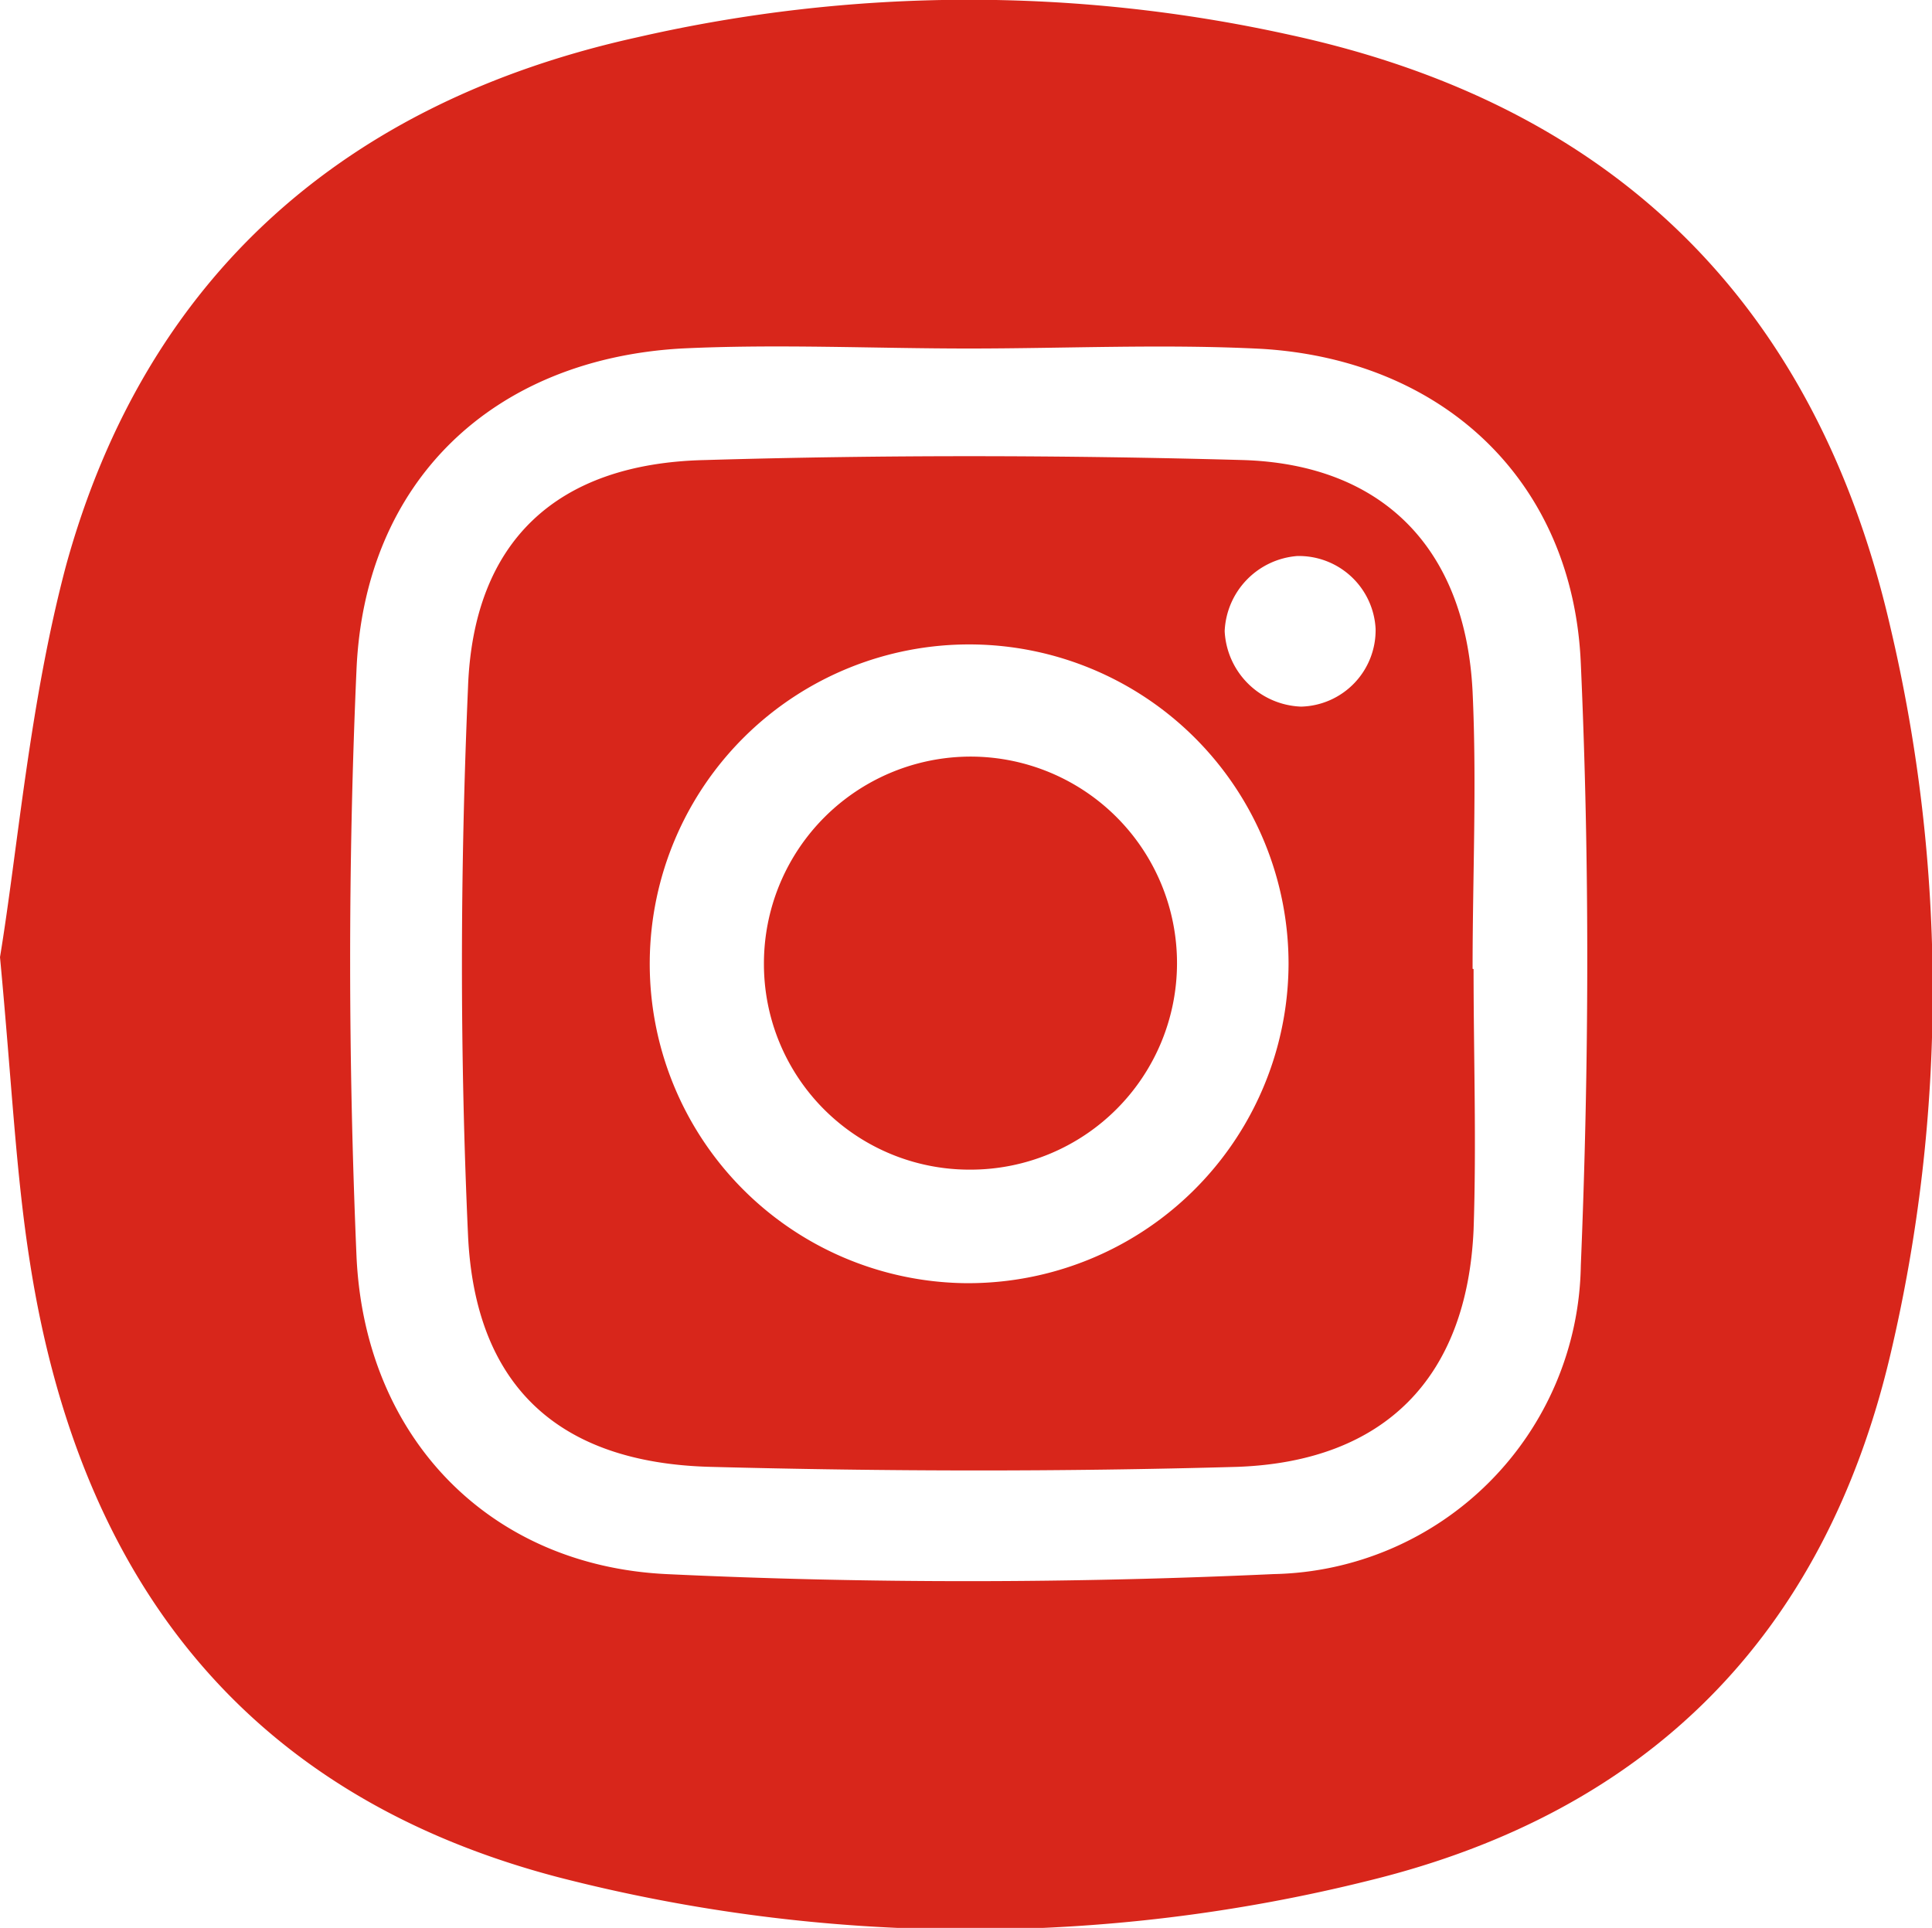
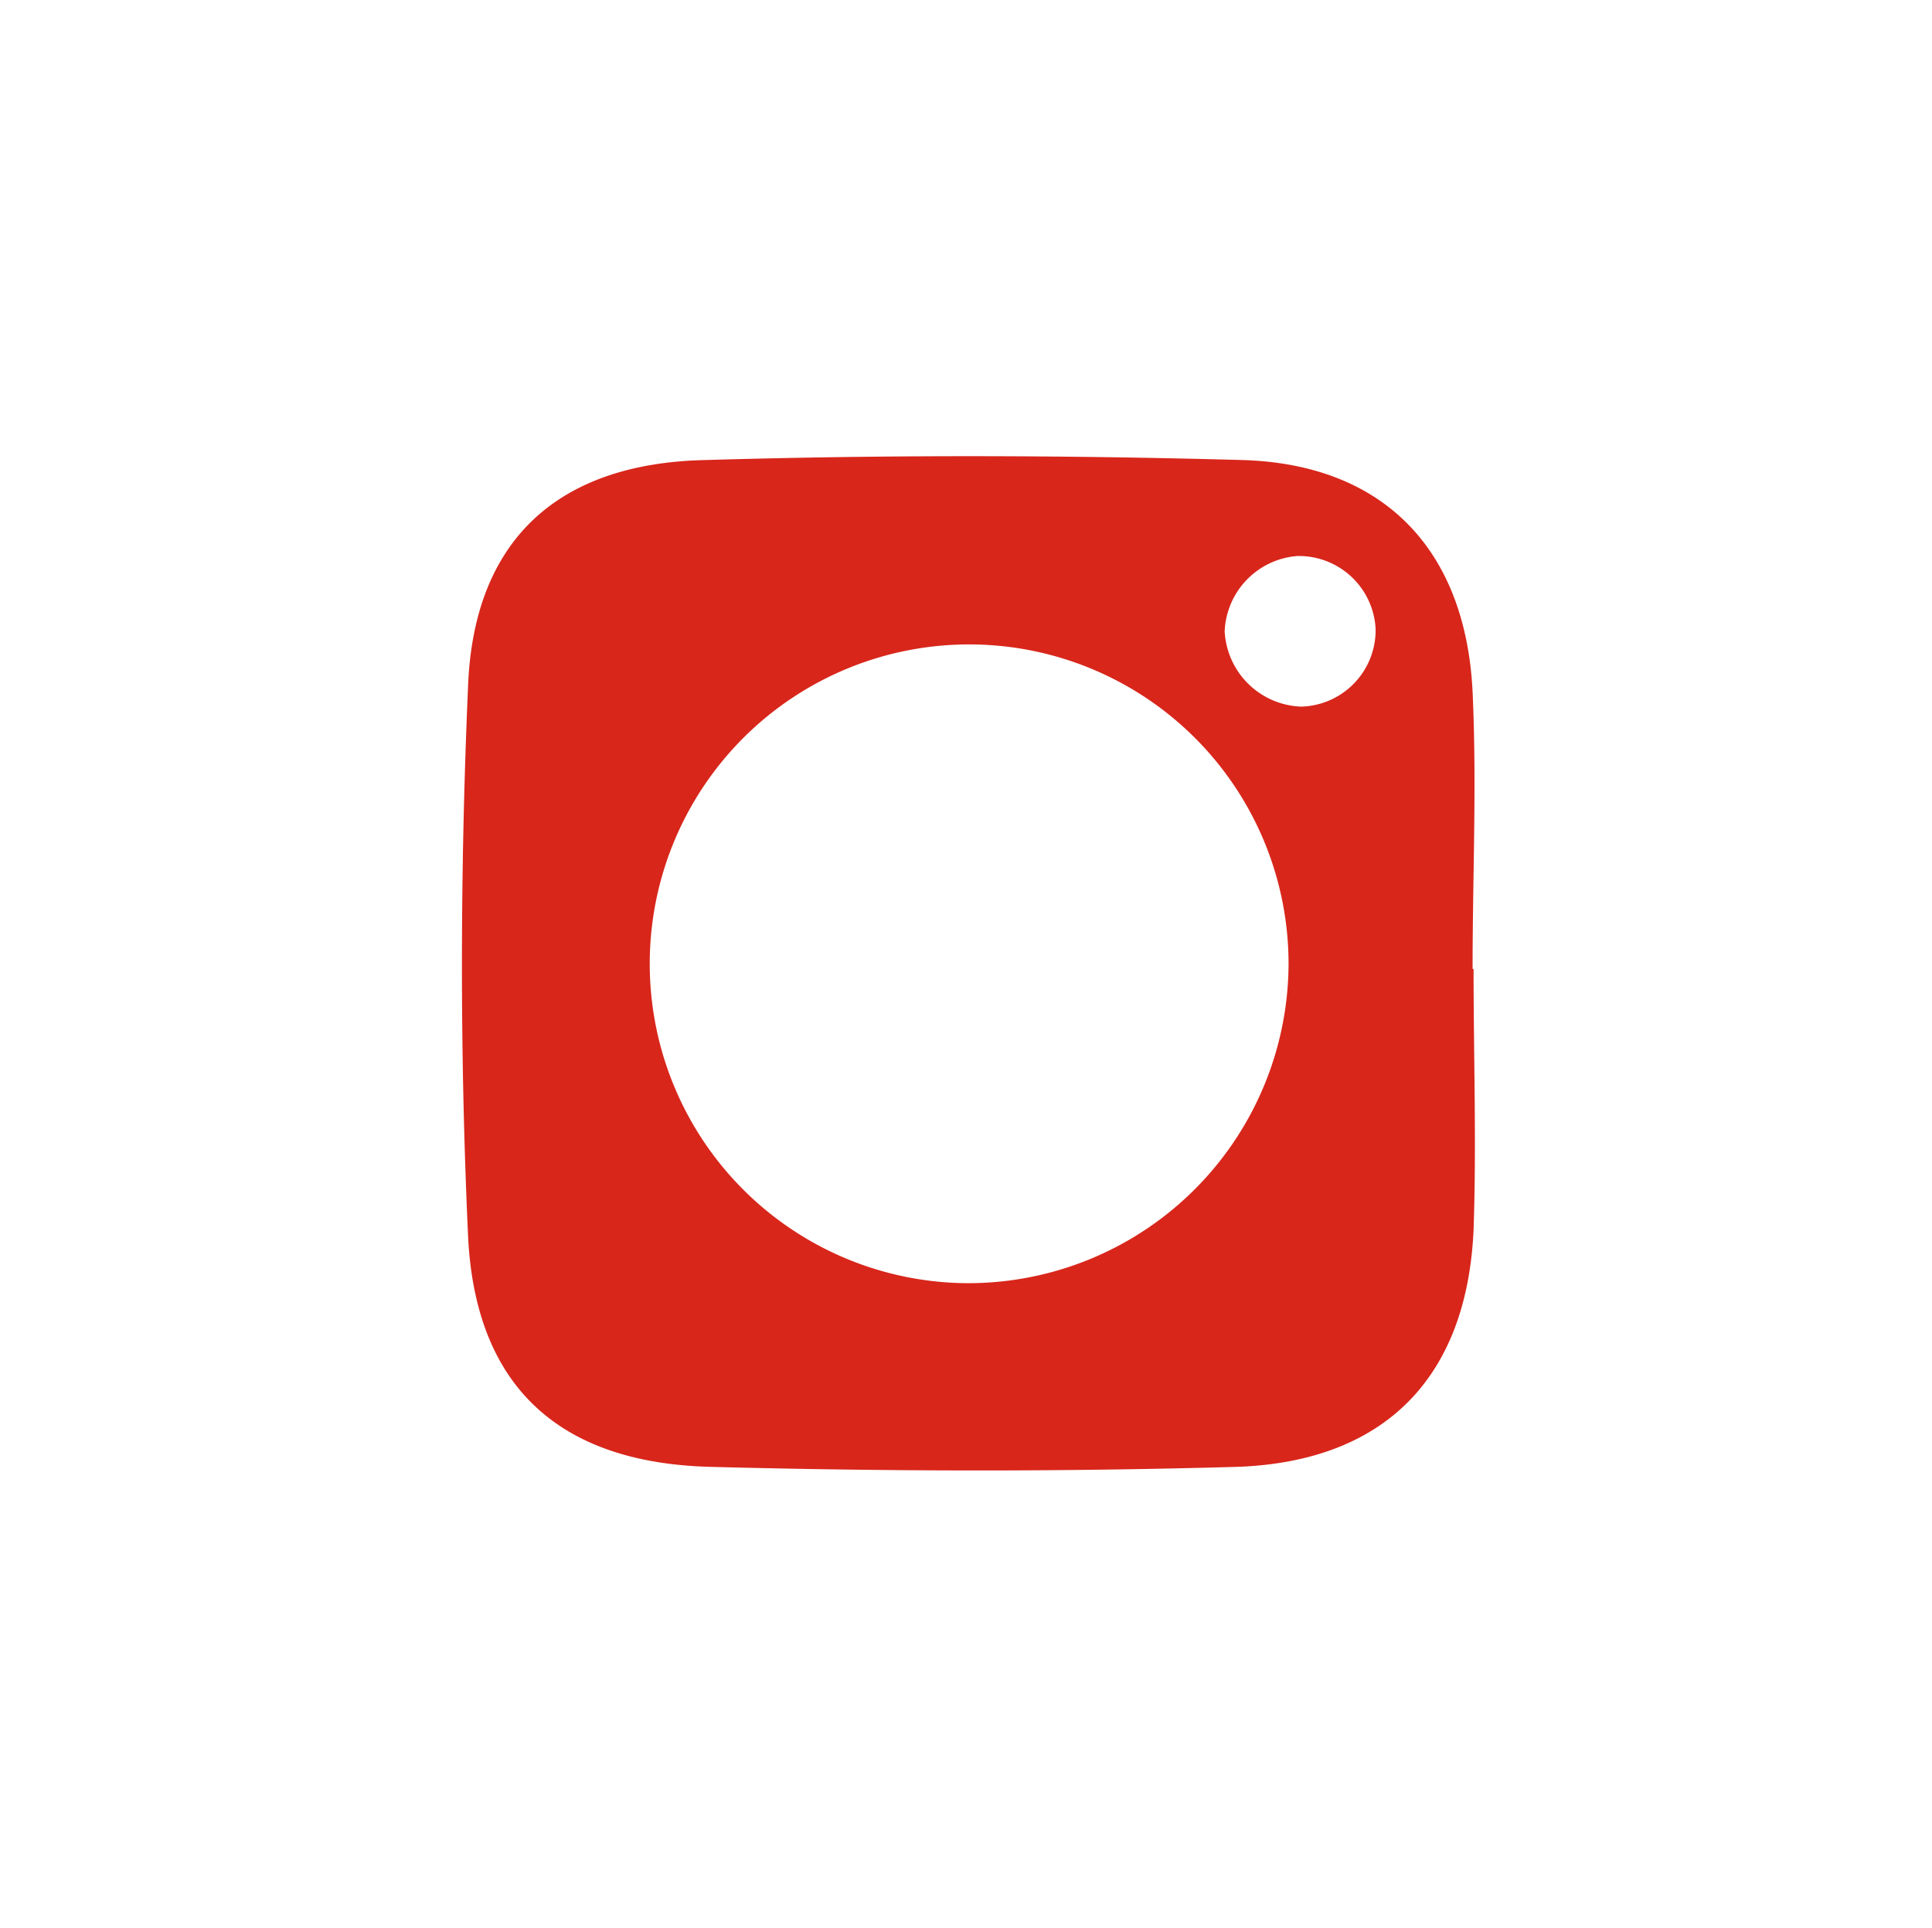
<svg xmlns="http://www.w3.org/2000/svg" viewBox="0 0 58.37 58.25">
  <defs>
    <style>.cls-1{fill:#d8261b;}</style>
  </defs>
  <g id="Layer_2" data-name="Layer 2">
    <g id="Layer_1-2" data-name="Layer 1">
-       <path class="cls-1" d="M0,28.92c.54-3.28.89-7.68,2-11.85,2.42-8.76,8.47-14,17.24-15.94A44.85,44.85,0,0,1,39,1.06c9.78,2.13,15.86,8.12,18.11,17.88a47.87,47.87,0,0,1,0,22c-2,8.48-7.31,13.8-15.71,15.87a49.81,49.81,0,0,1-24.53-.09C7.33,54.22,2.39,47.62.91,38.18.48,35.48.36,32.74,0,28.92ZM29.27,10.53h0c-2.9,0-5.8-.14-8.69,0-5.68.33-9.57,4-9.81,9.72-.26,5.88-.25,11.8,0,17.69.24,5.48,4,9.36,9.36,9.62,6.1.29,12.25.28,18.35,0a9.47,9.47,0,0,0,9.28-9.32c.25-6.06.27-12.14,0-18.19-.23-5.49-4.13-9.18-9.65-9.51C35.18,10.39,32.22,10.53,29.27,10.53Z" />
      <path class="cls-1" d="M44.52,29.28c0,2.63.09,5.26,0,7.88-.2,4.46-2.68,7-7.14,7.16-5.31.15-10.62.14-15.92,0-4.57-.12-7.11-2.43-7.32-7-.25-5.51-.24-11,0-16.56C14.3,16.37,16.8,14,21.3,13.9c5.41-.16,10.84-.15,16.25,0,4.26.13,6.73,2.71,6.94,7,.13,2.79,0,5.58,0,8.37Zm-5.59-.13a9.65,9.65,0,1,0-9.78,9.62A9.68,9.68,0,0,0,38.93,29.15ZM41.56,19a2.32,2.32,0,0,0-2.37-2.2A2.38,2.38,0,0,0,37,19.07a2.4,2.4,0,0,0,2.31,2.28A2.31,2.31,0,0,0,41.56,19Z" />
-       <path class="cls-1" d="M23.08,29.12a6.25,6.25,0,0,1,6.24-6.26,6.24,6.24,0,0,1,0,12.48A6.21,6.21,0,0,1,23.08,29.12Z" />
    </g>
  </g>
</svg>